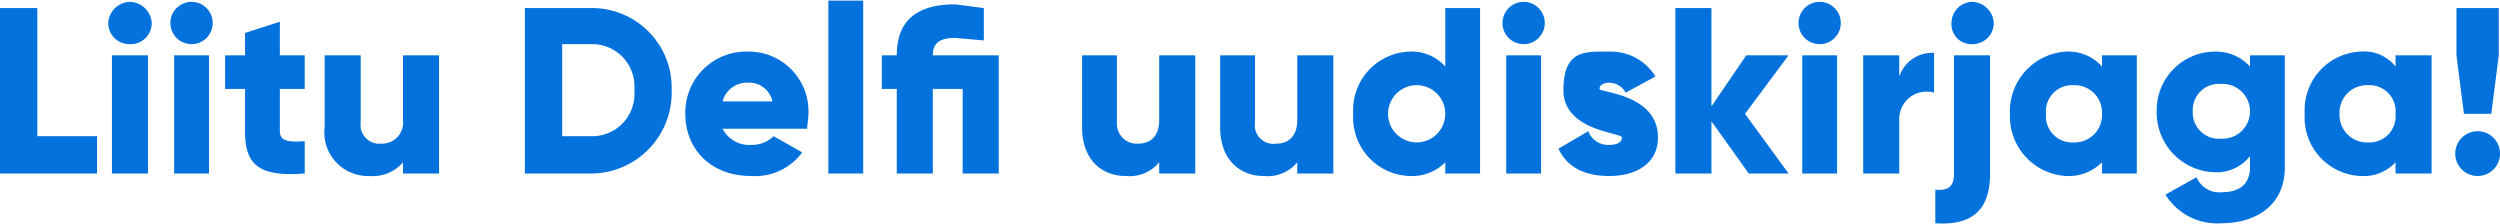
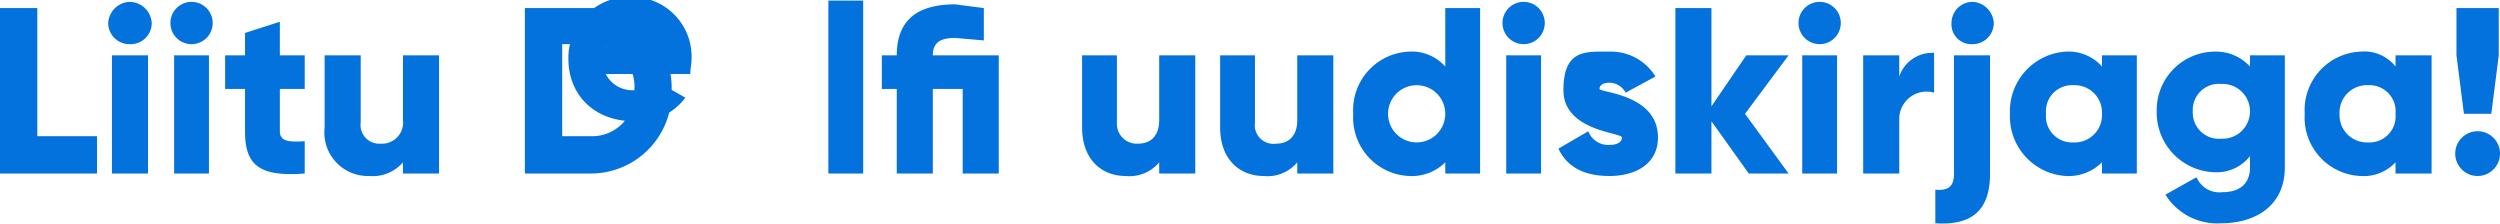
<svg xmlns="http://www.w3.org/2000/svg" viewBox="0 0 201 17.9" width="201" height="18">
-   <path fill="#0372dd" d="M7.8 10.9v3H0V.6h3v10.3zm.9-9.1A1.8 1.8 0 0110.4.1a1.8 1.8 0 011.8 1.7 1.7 1.7 0 01-1.8 1.7 1.7 1.7 0 01-1.7-1.7zM9 4.4h2.9v9.5H9zm4.7-2.6a1.7 1.7 0 013.4 0 1.7 1.7 0 01-3.4 0zm.3 2.6h2.8v9.5H14zm8.5 2.7v3.4c0 .8.7.9 2 .8v2.6c-3.8.3-4.8-.8-4.8-3.4V7.1h-1.6V4.4h1.6V2.6l2.8-.9v2.7h2v2.7zm12.8-2.7v9.5h-2.9V13a3.2 3.2 0 01-2.7 1.1 3.5 3.5 0 01-3.6-3.9V4.4H29v5.4a1.5 1.5 0 001.6 1.7 1.7 1.7 0 001.8-1.9V4.4zM54 7.2a6.5 6.5 0 01-6.5 6.7h-5.3V.6h5.3A6.4 6.4 0 0154 7.2zm-3 0a3.4 3.4 0 00-3.5-3.7h-2.3v7.4h2.3A3.4 3.4 0 0051 7.2zm9.4 4.4a2.5 2.5 0 001.8-.7l2.3 1.3a4.7 4.7 0 01-4.1 1.9c-3.3 0-5.3-2.2-5.3-5a4.9 4.9 0 015.1-5 4.8 4.8 0 014.8 5c0 .4-.1.8-.1 1.2h-6.8a2.4 2.4 0 002.3 1.3zm1.7-3.5a1.9 1.9 0 00-2-1.5 2 2 0 00-2 1.5zM66.6 0h2.8v13.9h-2.8zm13.7 13.9h-2.9V7.1H75v6.8h-2.9V7.1h-1.2V4.4h1.2c0-2.7 1.5-4.1 4.7-4.1l2.3.3v2.6L76.8 3c-1.1 0-1.8.3-1.8 1.4h5.3zm15.8-9.5v9.5h-2.9V13a3.1 3.1 0 01-2.7 1.1c-1.9 0-3.5-1.3-3.5-3.9V4.4h2.8v5.4a1.6 1.6 0 001.7 1.7c1 0 1.7-.6 1.7-1.9V4.4zm11.1 0v9.5h-2.9V13a3.1 3.1 0 01-2.7 1.1c-1.9 0-3.5-1.3-3.5-3.9V4.4h2.8v5.4a1.5 1.5 0 001.7 1.7c1 0 1.7-.6 1.7-1.9V4.4zM119 .6v13.3h-2.8V13a3.8 3.8 0 01-2.9 1.1 4.7 4.7 0 01-4.5-5 4.7 4.7 0 014.5-5 3.6 3.6 0 012.9 1.2V.6zm-2.8 8.5a2.3 2.3 0 10-4.6 0 2.3 2.3 0 104.6 0zm4.6-7.3a1.7 1.7 0 113.4 0 1.7 1.7 0 11-3.4 0zm.3 2.6h2.8v9.5h-2.8zm12.2 6.6c0 2.2-1.9 3.1-3.9 3.1s-3.4-.7-4.1-2.2l2.4-1.4a1.7 1.7 0 001.7 1.1c.6 0 1-.2 1-.6s-4.7-.5-4.7-3.8 1.8-3.1 3.7-3.1a4.2 4.2 0 013.7 2l-2.4 1.3a1.5 1.5 0 00-1.3-.8c-.5 0-.8.2-.8.5s4.7.4 4.7 3.9zm7.3 2.9l-3-4.2v4.2h-2.9V.6h2.9v7.9l2.8-4.1h3.4l-3.5 4.7 3.5 4.8zm4-12.1a1.7 1.7 0 113.4 0 1.7 1.7 0 11-3.4 0zm.3 2.6h2.8v9.5h-2.8zm10.6-.2v3.2a2.2 2.2 0 00-2.8 2.2v4.3h-2.9V4.4h2.9v1.7a2.8 2.8 0 012.8-1.9zm1.6.2h2.9v9.5c0 2.9-1.4 4.2-4.4 4v-2.7c1.1.1 1.5-.3 1.5-1.3zm-.2-2.6a1.7 1.7 0 011.7-1.7 1.8 1.8 0 011.7 1.7 1.7 1.7 0 01-1.7 1.7 1.6 1.6 0 01-1.7-1.7zm14.9 2.6v9.5H169V13a3.8 3.8 0 01-2.9 1.1 4.8 4.8 0 01-4.5-5 4.8 4.8 0 014.5-5 3.6 3.6 0 012.9 1.2v-.9zM169 9.1a2.2 2.2 0 00-2.3-2.3 2.1 2.1 0 00-2.2 2.3 2.1 2.1 0 002.2 2.3 2.2 2.2 0 002.3-2.3zm14.7-4.7v9c0 3.2-2.5 4.5-5.1 4.5a4.9 4.9 0 01-4.5-2.3l2.5-1.4a2 2 0 002.1 1.2c1.4 0 2.2-.7 2.2-2v-.9a3.4 3.4 0 01-2.8 1.3 4.8 4.8 0 01-4.7-4.9 4.7 4.7 0 014.7-4.8 3.7 3.7 0 012.8 1.2v-.9zm-2.8 4.5a2.2 2.2 0 00-2.3-2.2 2.1 2.1 0 00-2.3 2.2 2.1 2.1 0 002.3 2.2 2.2 2.2 0 002.3-2.2zm14.6-4.5v9.5h-2.9V13a3.5 3.5 0 01-2.8 1.1 4.7 4.7 0 01-4.5-5 4.7 4.7 0 014.5-5 3.2 3.2 0 012.8 1.2v-.9zm-2.9 4.7a2.1 2.1 0 00-2.2-2.3 2.2 2.2 0 00-2.3 2.3 2.2 2.2 0 002.3 2.3 2.1 2.1 0 002.2-2.3zm4.8 3.2a1.8 1.8 0 111.8 1.8 1.8 1.8 0 01-1.8-1.8zm.1-7.9V.6h3.4v3.8l-.6 4.7h-2.2z" />
+   <path fill="#0372dd" d="M7.8 10.9v3H0V.6h3v10.3zm.9-9.1A1.8 1.8 0 0110.4.1a1.8 1.8 0 011.8 1.7 1.7 1.7 0 01-1.8 1.7 1.7 1.7 0 01-1.7-1.7zM9 4.4h2.9v9.5H9zm4.7-2.6a1.7 1.7 0 013.4 0 1.7 1.7 0 01-3.4 0zm.3 2.6h2.8v9.5H14zm8.5 2.7v3.4c0 .8.7.9 2 .8v2.6c-3.8.3-4.8-.8-4.8-3.4V7.1h-1.6V4.4h1.6V2.6l2.8-.9v2.7h2v2.7zm12.8-2.7v9.5h-2.9V13a3.2 3.2 0 01-2.7 1.1 3.5 3.5 0 01-3.6-3.9V4.4H29v5.4a1.5 1.5 0 001.6 1.7 1.7 1.7 0 001.8-1.9V4.4zM54 7.2a6.5 6.5 0 01-6.5 6.7h-5.3V.6h5.3A6.4 6.4 0 0154 7.2zm-3 0a3.4 3.4 0 00-3.5-3.7h-2.3v7.4h2.3A3.4 3.4 0 0051 7.2za2.5 2.5 0 001.8-.7l2.3 1.3a4.7 4.7 0 01-4.1 1.9c-3.3 0-5.3-2.2-5.3-5a4.9 4.9 0 015.1-5 4.8 4.8 0 014.8 5c0 .4-.1.8-.1 1.2h-6.8a2.4 2.4 0 002.3 1.3zm1.7-3.5a1.9 1.9 0 00-2-1.5 2 2 0 00-2 1.5zM66.6 0h2.8v13.9h-2.8zm13.7 13.9h-2.9V7.1H75v6.8h-2.9V7.1h-1.2V4.4h1.2c0-2.7 1.5-4.1 4.7-4.1l2.3.3v2.6L76.8 3c-1.1 0-1.8.3-1.8 1.4h5.3zm15.8-9.5v9.5h-2.9V13a3.1 3.1 0 01-2.7 1.1c-1.9 0-3.5-1.3-3.5-3.9V4.4h2.8v5.4a1.6 1.6 0 001.7 1.7c1 0 1.7-.6 1.7-1.9V4.4zm11.1 0v9.5h-2.9V13a3.1 3.1 0 01-2.7 1.1c-1.9 0-3.5-1.3-3.5-3.9V4.4h2.8v5.4a1.5 1.5 0 001.7 1.7c1 0 1.7-.6 1.7-1.9V4.4zM119 .6v13.3h-2.8V13a3.8 3.8 0 01-2.9 1.1 4.7 4.7 0 01-4.5-5 4.7 4.7 0 014.5-5 3.6 3.6 0 012.9 1.2V.6zm-2.8 8.5a2.3 2.3 0 10-4.6 0 2.3 2.3 0 104.6 0zm4.6-7.3a1.7 1.7 0 113.4 0 1.7 1.7 0 11-3.4 0zm.3 2.6h2.8v9.5h-2.8zm12.2 6.6c0 2.2-1.9 3.1-3.9 3.1s-3.4-.7-4.1-2.2l2.4-1.4a1.7 1.7 0 001.7 1.1c.6 0 1-.2 1-.6s-4.7-.5-4.7-3.8 1.8-3.1 3.7-3.1a4.2 4.2 0 013.7 2l-2.4 1.3a1.5 1.5 0 00-1.3-.8c-.5 0-.8.2-.8.5s4.7.4 4.7 3.9zm7.3 2.9l-3-4.2v4.2h-2.9V.6h2.9v7.9l2.8-4.1h3.4l-3.5 4.7 3.5 4.8zm4-12.1a1.7 1.7 0 113.4 0 1.7 1.7 0 11-3.4 0zm.3 2.6h2.8v9.5h-2.8zm10.6-.2v3.2a2.2 2.2 0 00-2.8 2.2v4.3h-2.9V4.4h2.9v1.7a2.8 2.8 0 012.8-1.9zm1.6.2h2.9v9.5c0 2.9-1.4 4.2-4.4 4v-2.7c1.1.1 1.5-.3 1.5-1.3zm-.2-2.6a1.7 1.7 0 011.7-1.7 1.8 1.8 0 011.7 1.7 1.7 1.7 0 01-1.7 1.7 1.6 1.6 0 01-1.7-1.7zm14.9 2.6v9.5H169V13a3.8 3.8 0 01-2.9 1.1 4.8 4.8 0 01-4.5-5 4.8 4.8 0 014.5-5 3.6 3.6 0 012.9 1.2v-.9zM169 9.1a2.2 2.2 0 00-2.3-2.3 2.1 2.1 0 00-2.2 2.3 2.1 2.1 0 002.2 2.3 2.2 2.2 0 002.3-2.3zm14.7-4.7v9c0 3.2-2.5 4.5-5.1 4.5a4.9 4.9 0 01-4.5-2.3l2.5-1.4a2 2 0 002.1 1.2c1.4 0 2.2-.7 2.2-2v-.9a3.4 3.4 0 01-2.8 1.3 4.8 4.8 0 01-4.7-4.9 4.7 4.7 0 014.7-4.8 3.7 3.7 0 012.8 1.2v-.9zm-2.8 4.5a2.2 2.2 0 00-2.3-2.2 2.1 2.1 0 00-2.3 2.2 2.1 2.1 0 002.3 2.2 2.2 2.2 0 002.3-2.2zm14.6-4.5v9.5h-2.9V13a3.5 3.5 0 01-2.8 1.1 4.7 4.7 0 01-4.5-5 4.7 4.7 0 014.5-5 3.2 3.2 0 012.8 1.2v-.9zm-2.9 4.7a2.1 2.1 0 00-2.2-2.3 2.2 2.2 0 00-2.3 2.3 2.2 2.2 0 002.3 2.3 2.1 2.1 0 002.2-2.3zm4.8 3.2a1.8 1.8 0 111.8 1.8 1.8 1.8 0 01-1.8-1.8zm.1-7.9V.6h3.4v3.8l-.6 4.7h-2.2z" />
</svg>